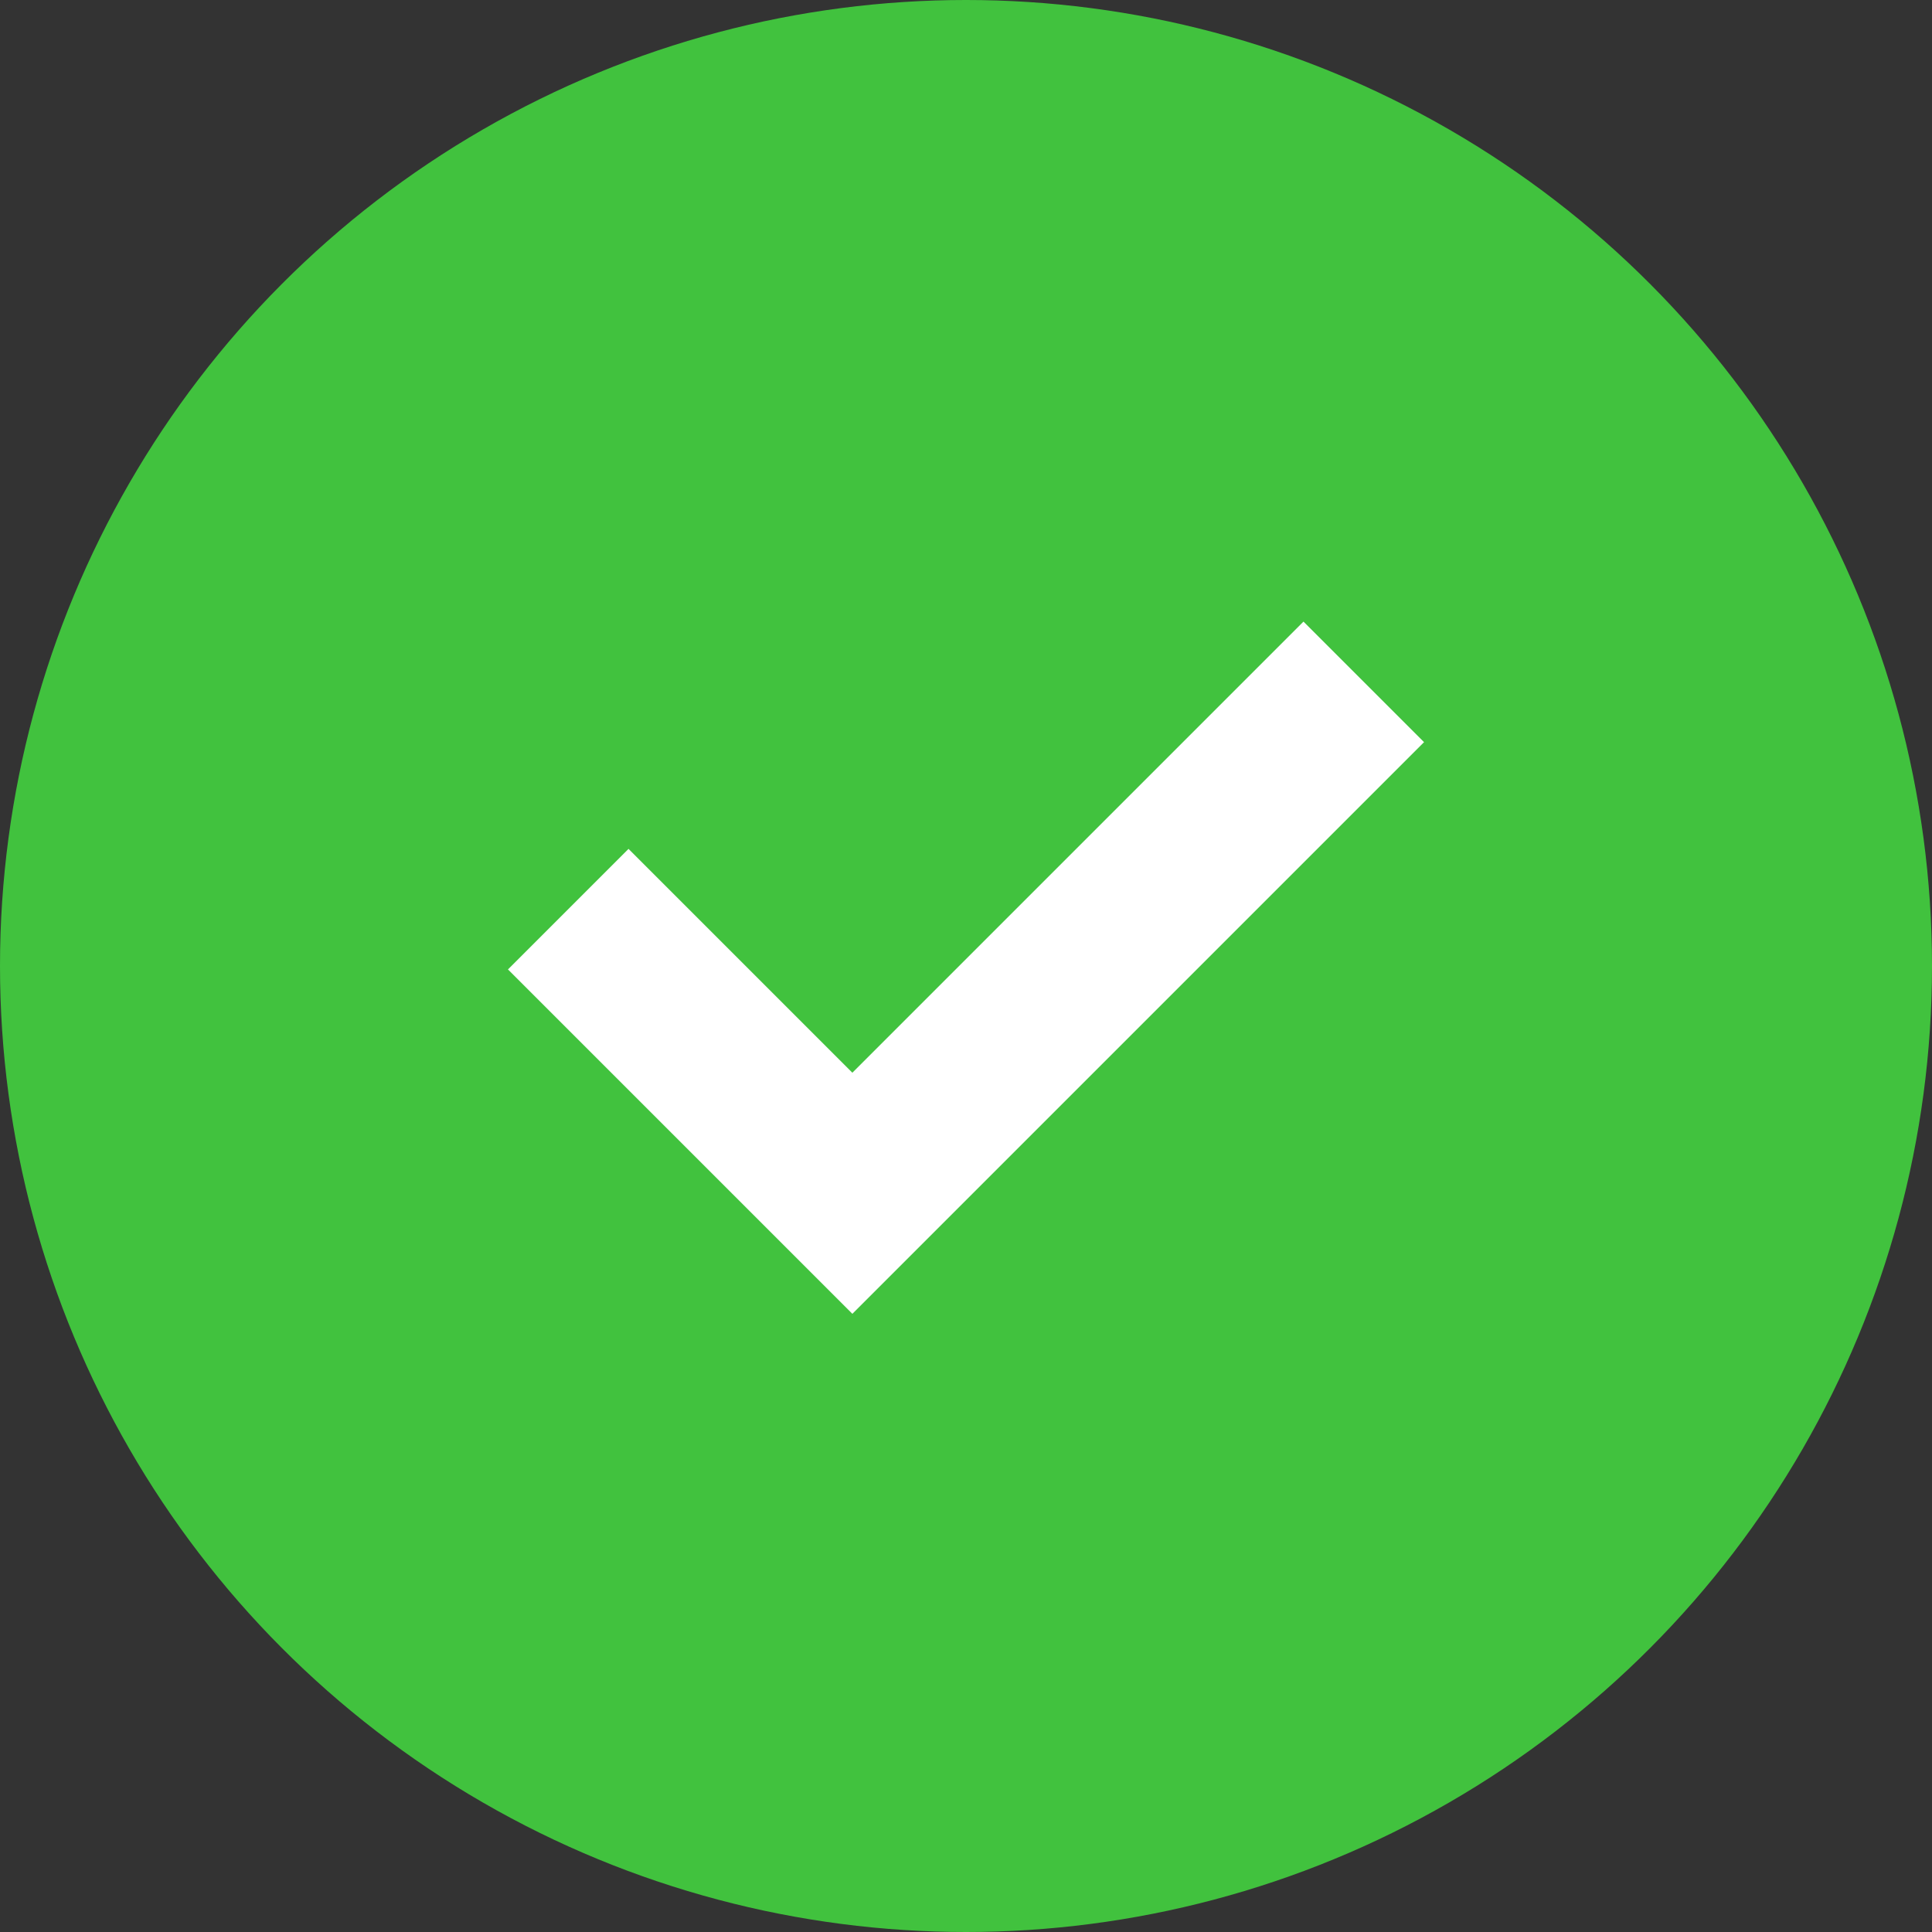
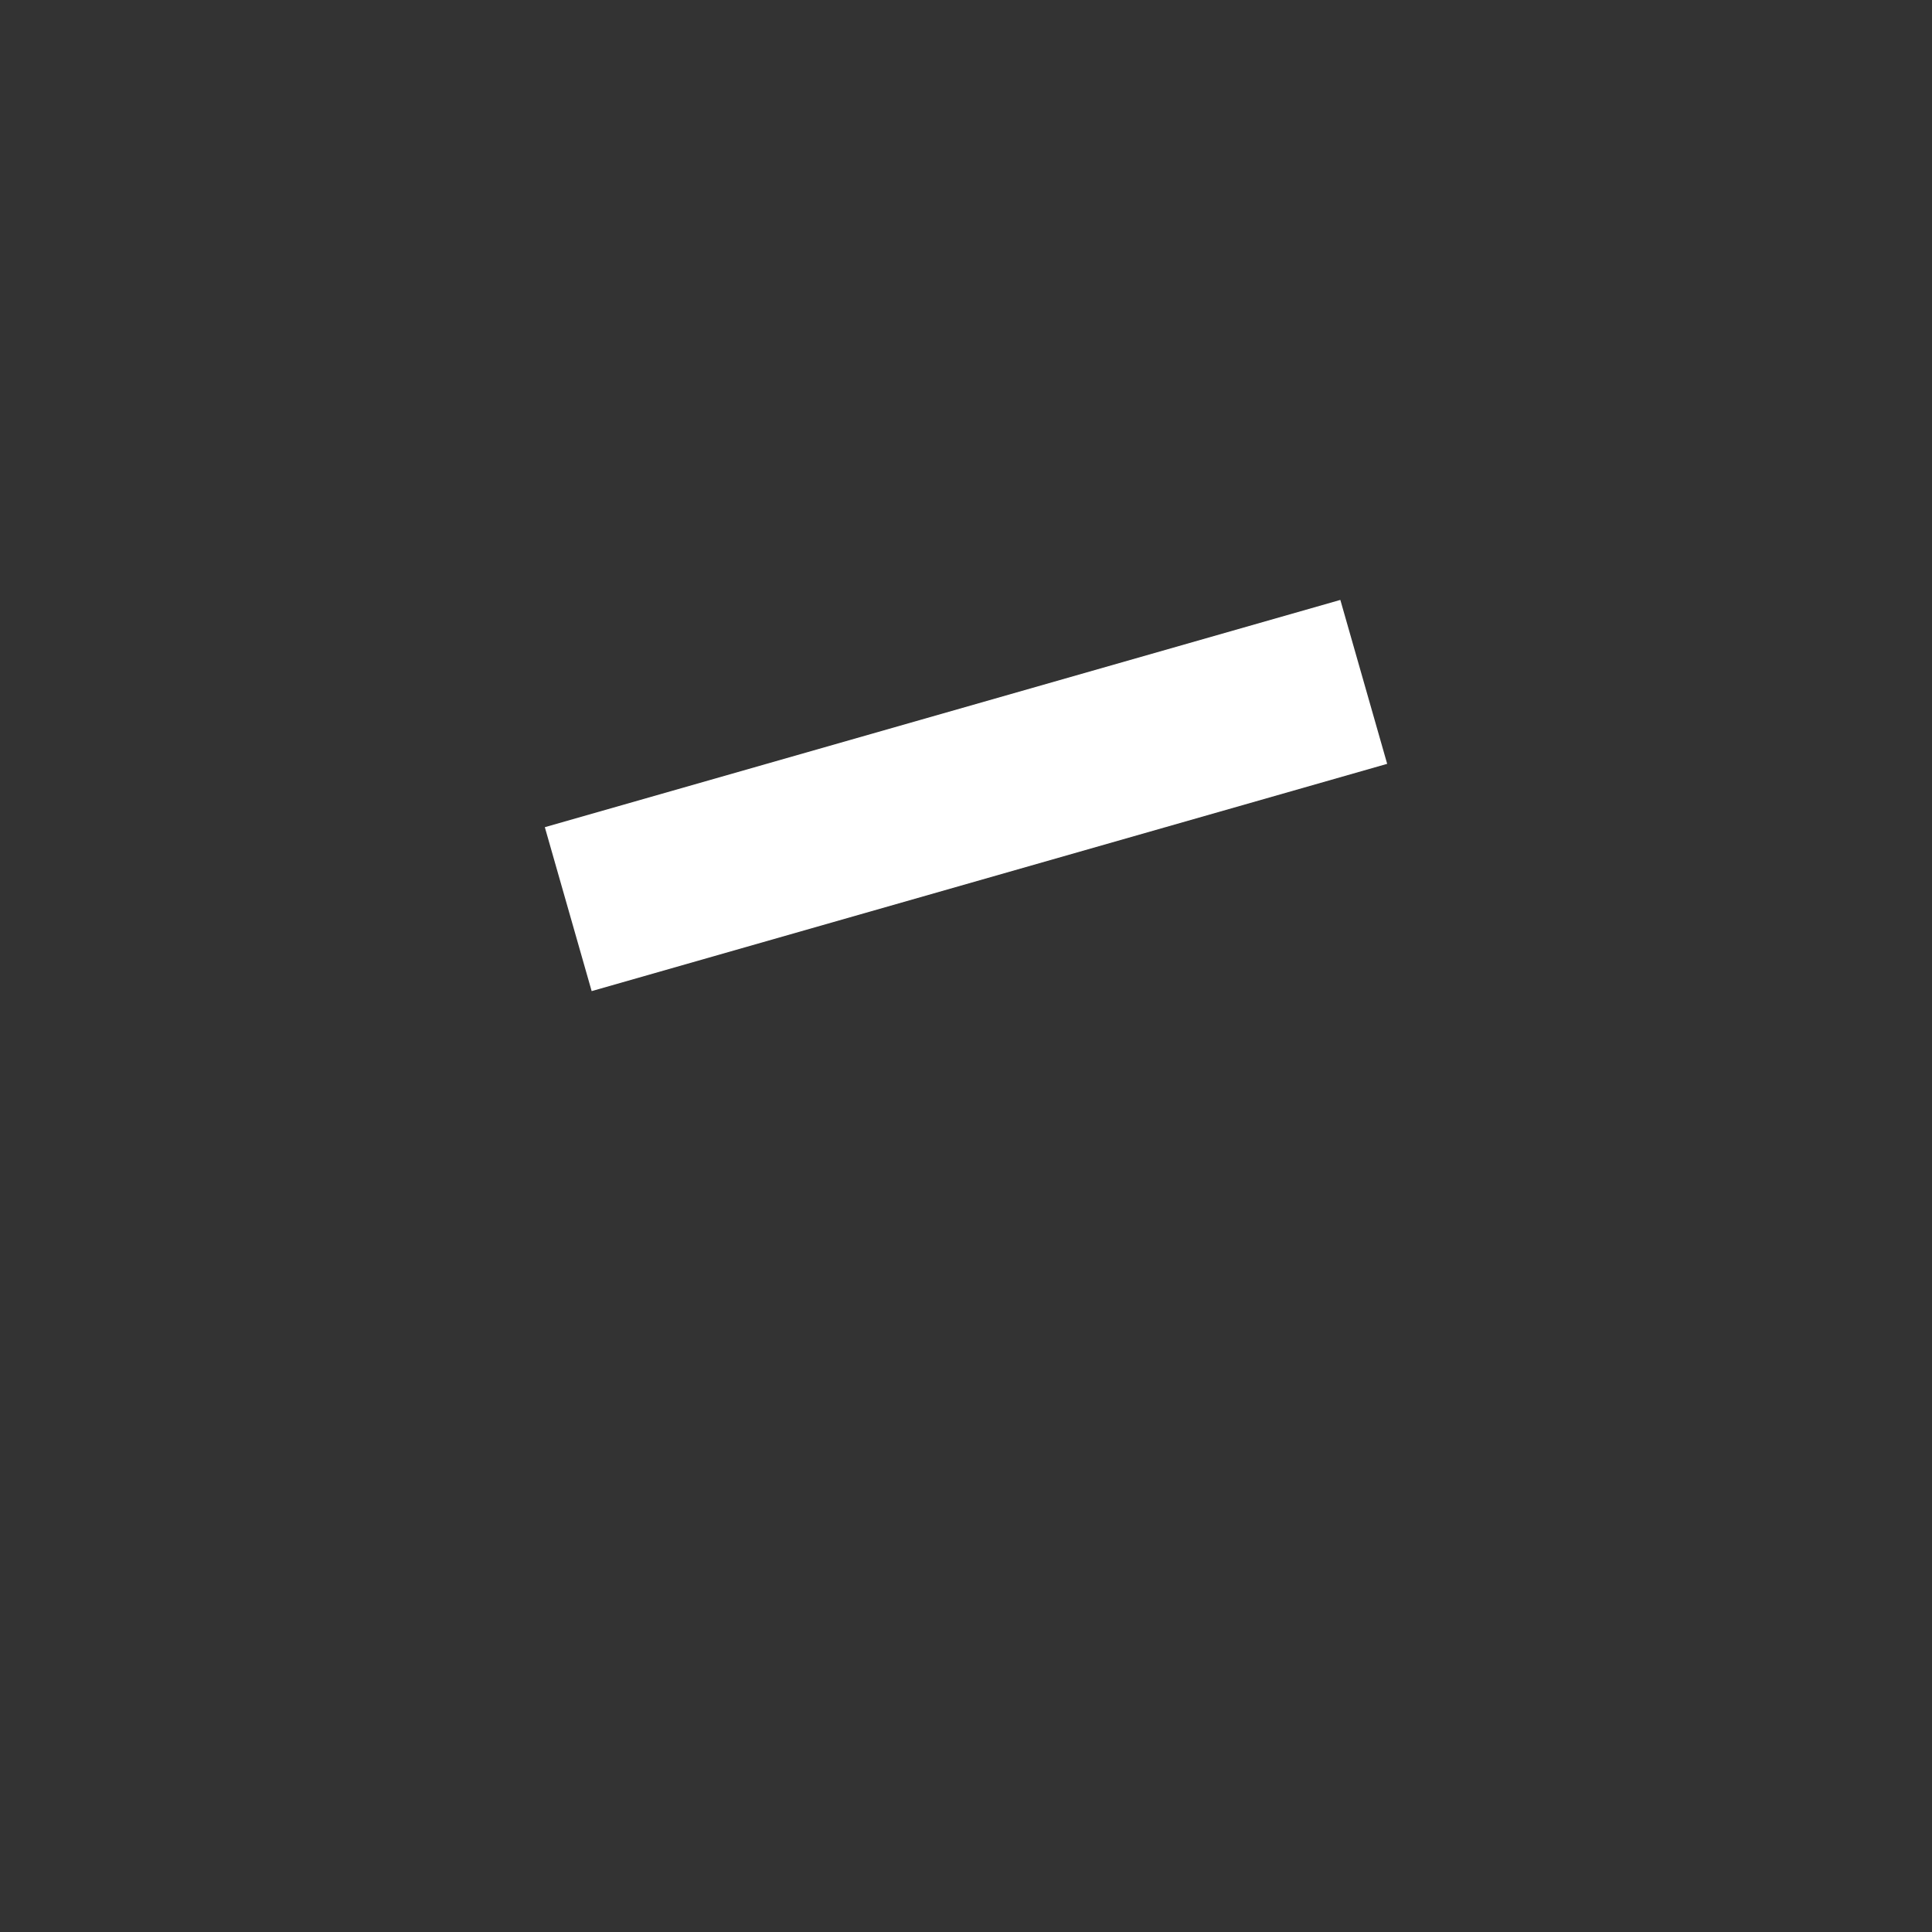
<svg xmlns="http://www.w3.org/2000/svg" width="33" height="33" viewBox="0 0 33 33" fill="none">
  <rect x="0" y="0" width="33" height="33" fill="#333333" stroke="none" />
-   <circle cx="16.5" cy="16.5" r="16.5" fill="#41C23E" />
-   <path d="M23.294 11.647L14.559 20.382L9.706 15.529" stroke="white" stroke-width="2.912" />
+   <path d="M23.294 11.647L9.706 15.529" stroke="white" stroke-width="2.912" />
</svg>